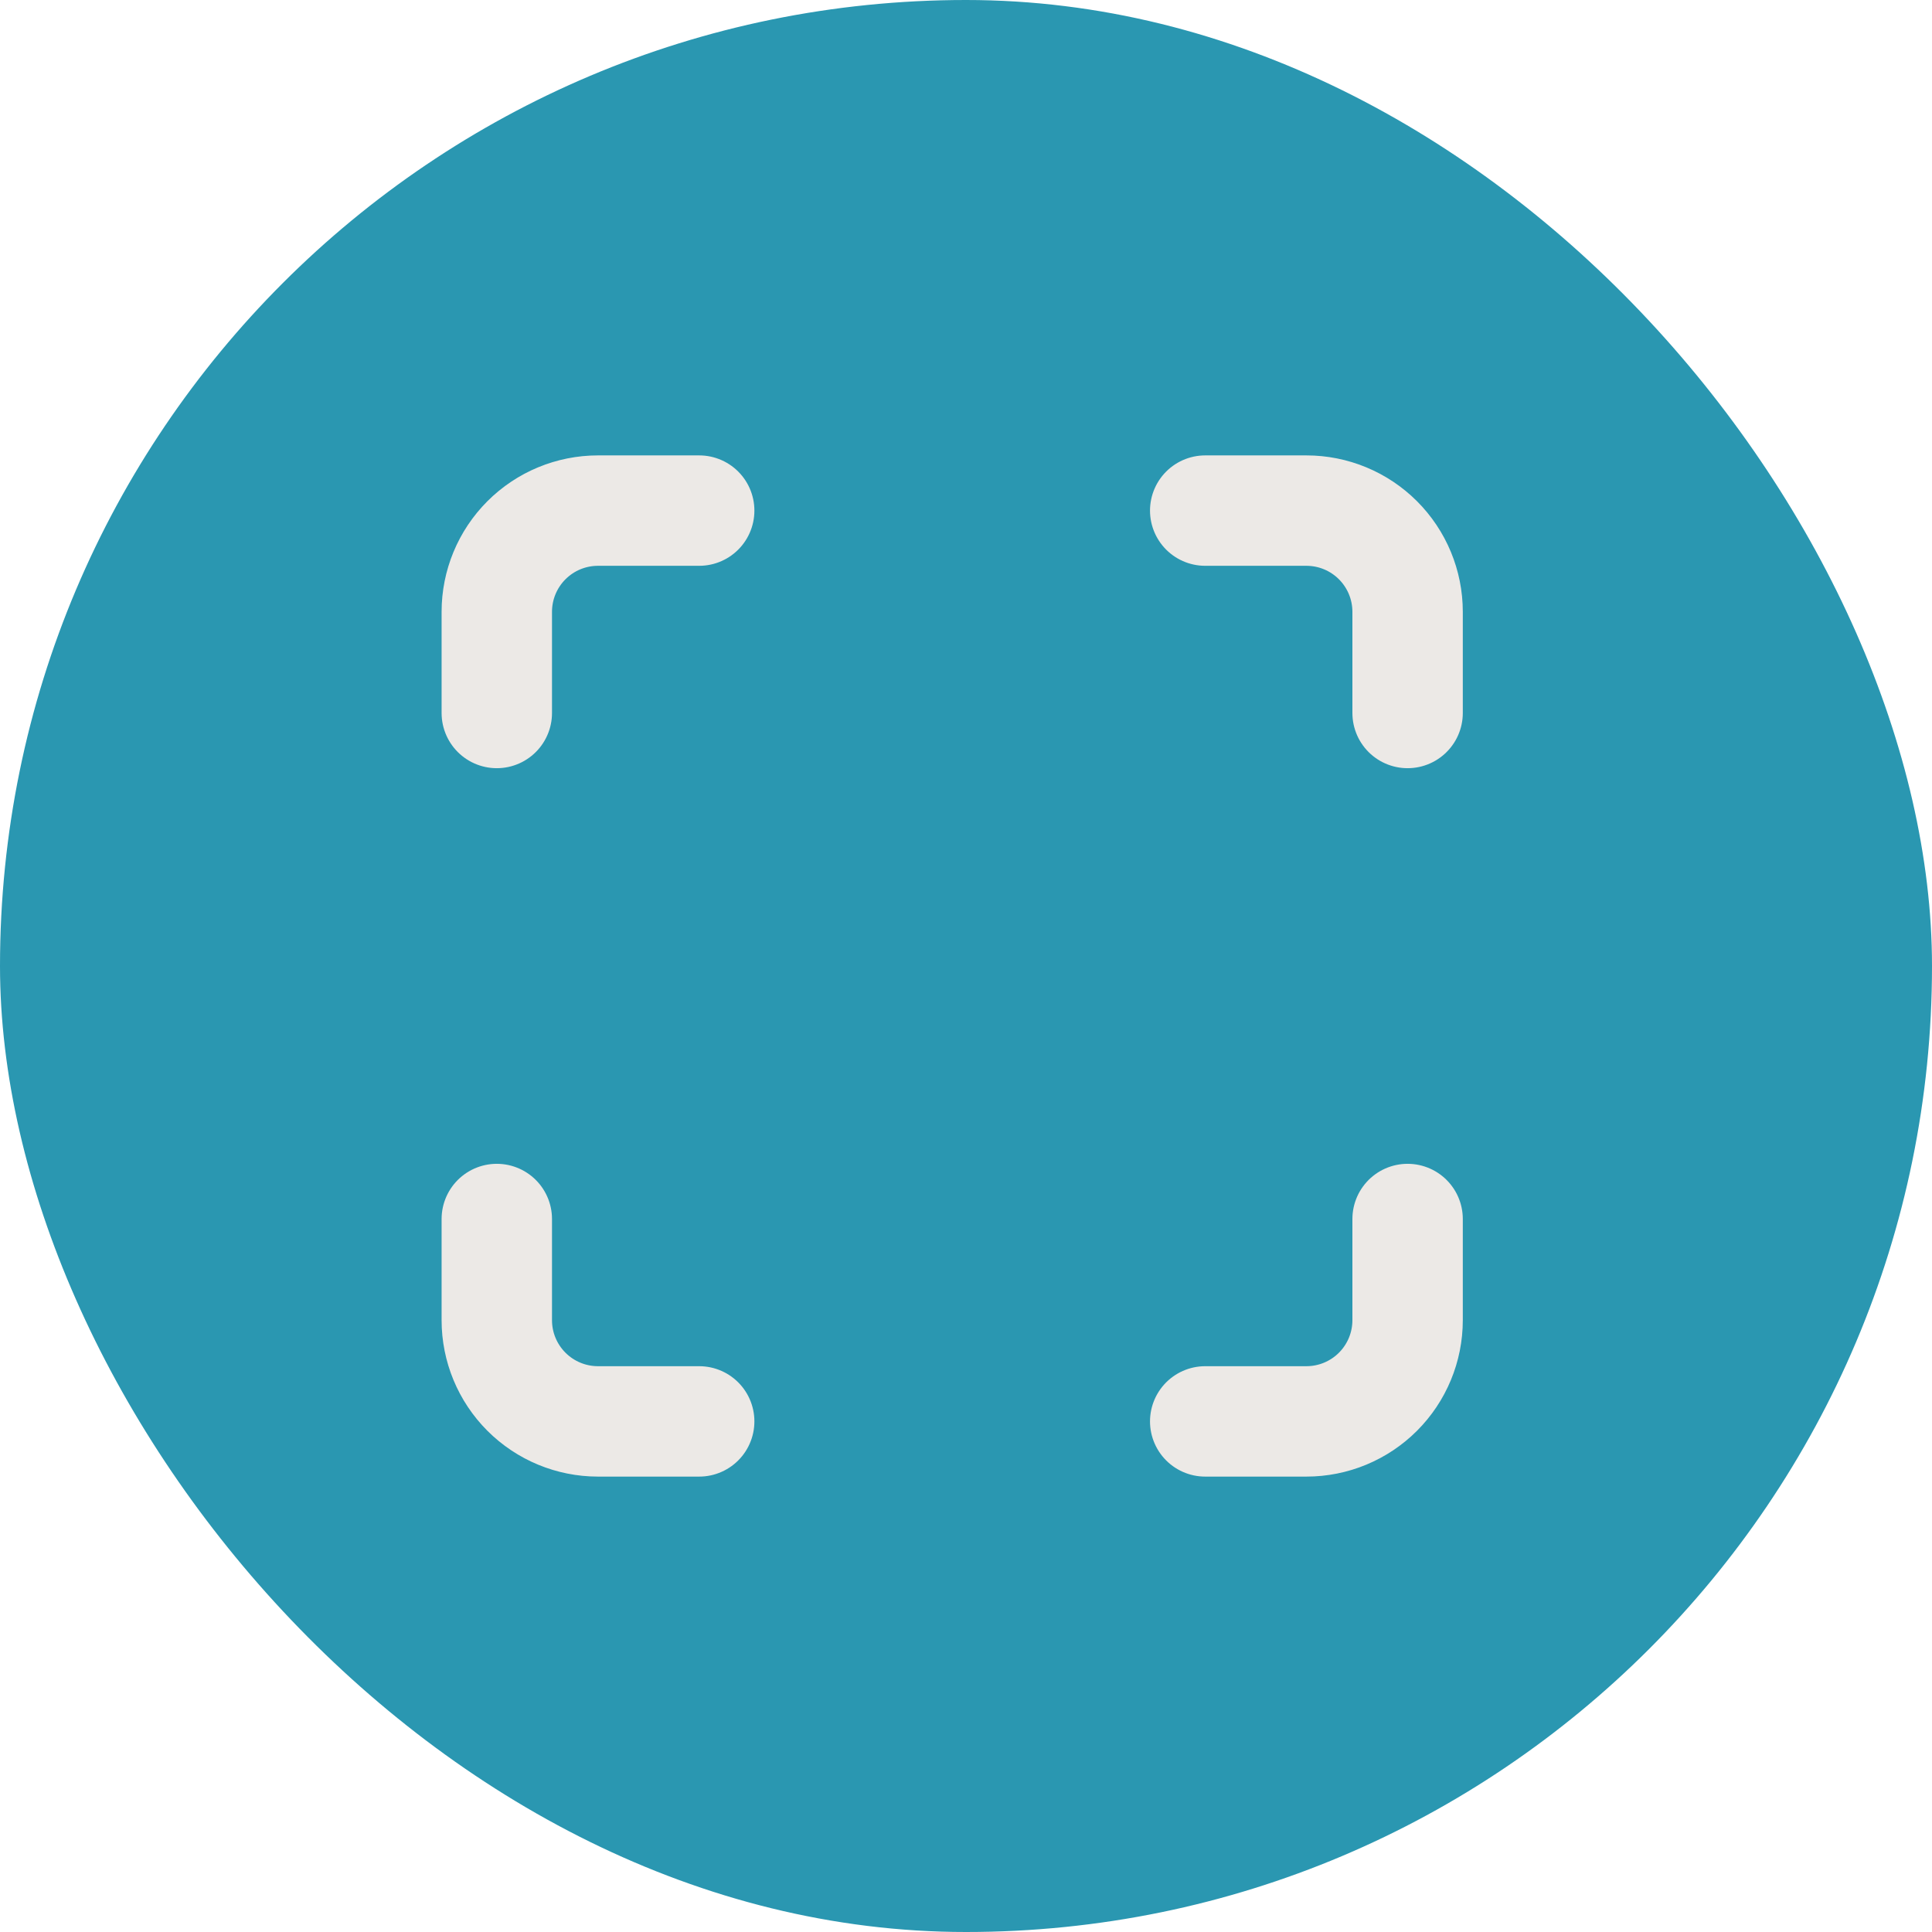
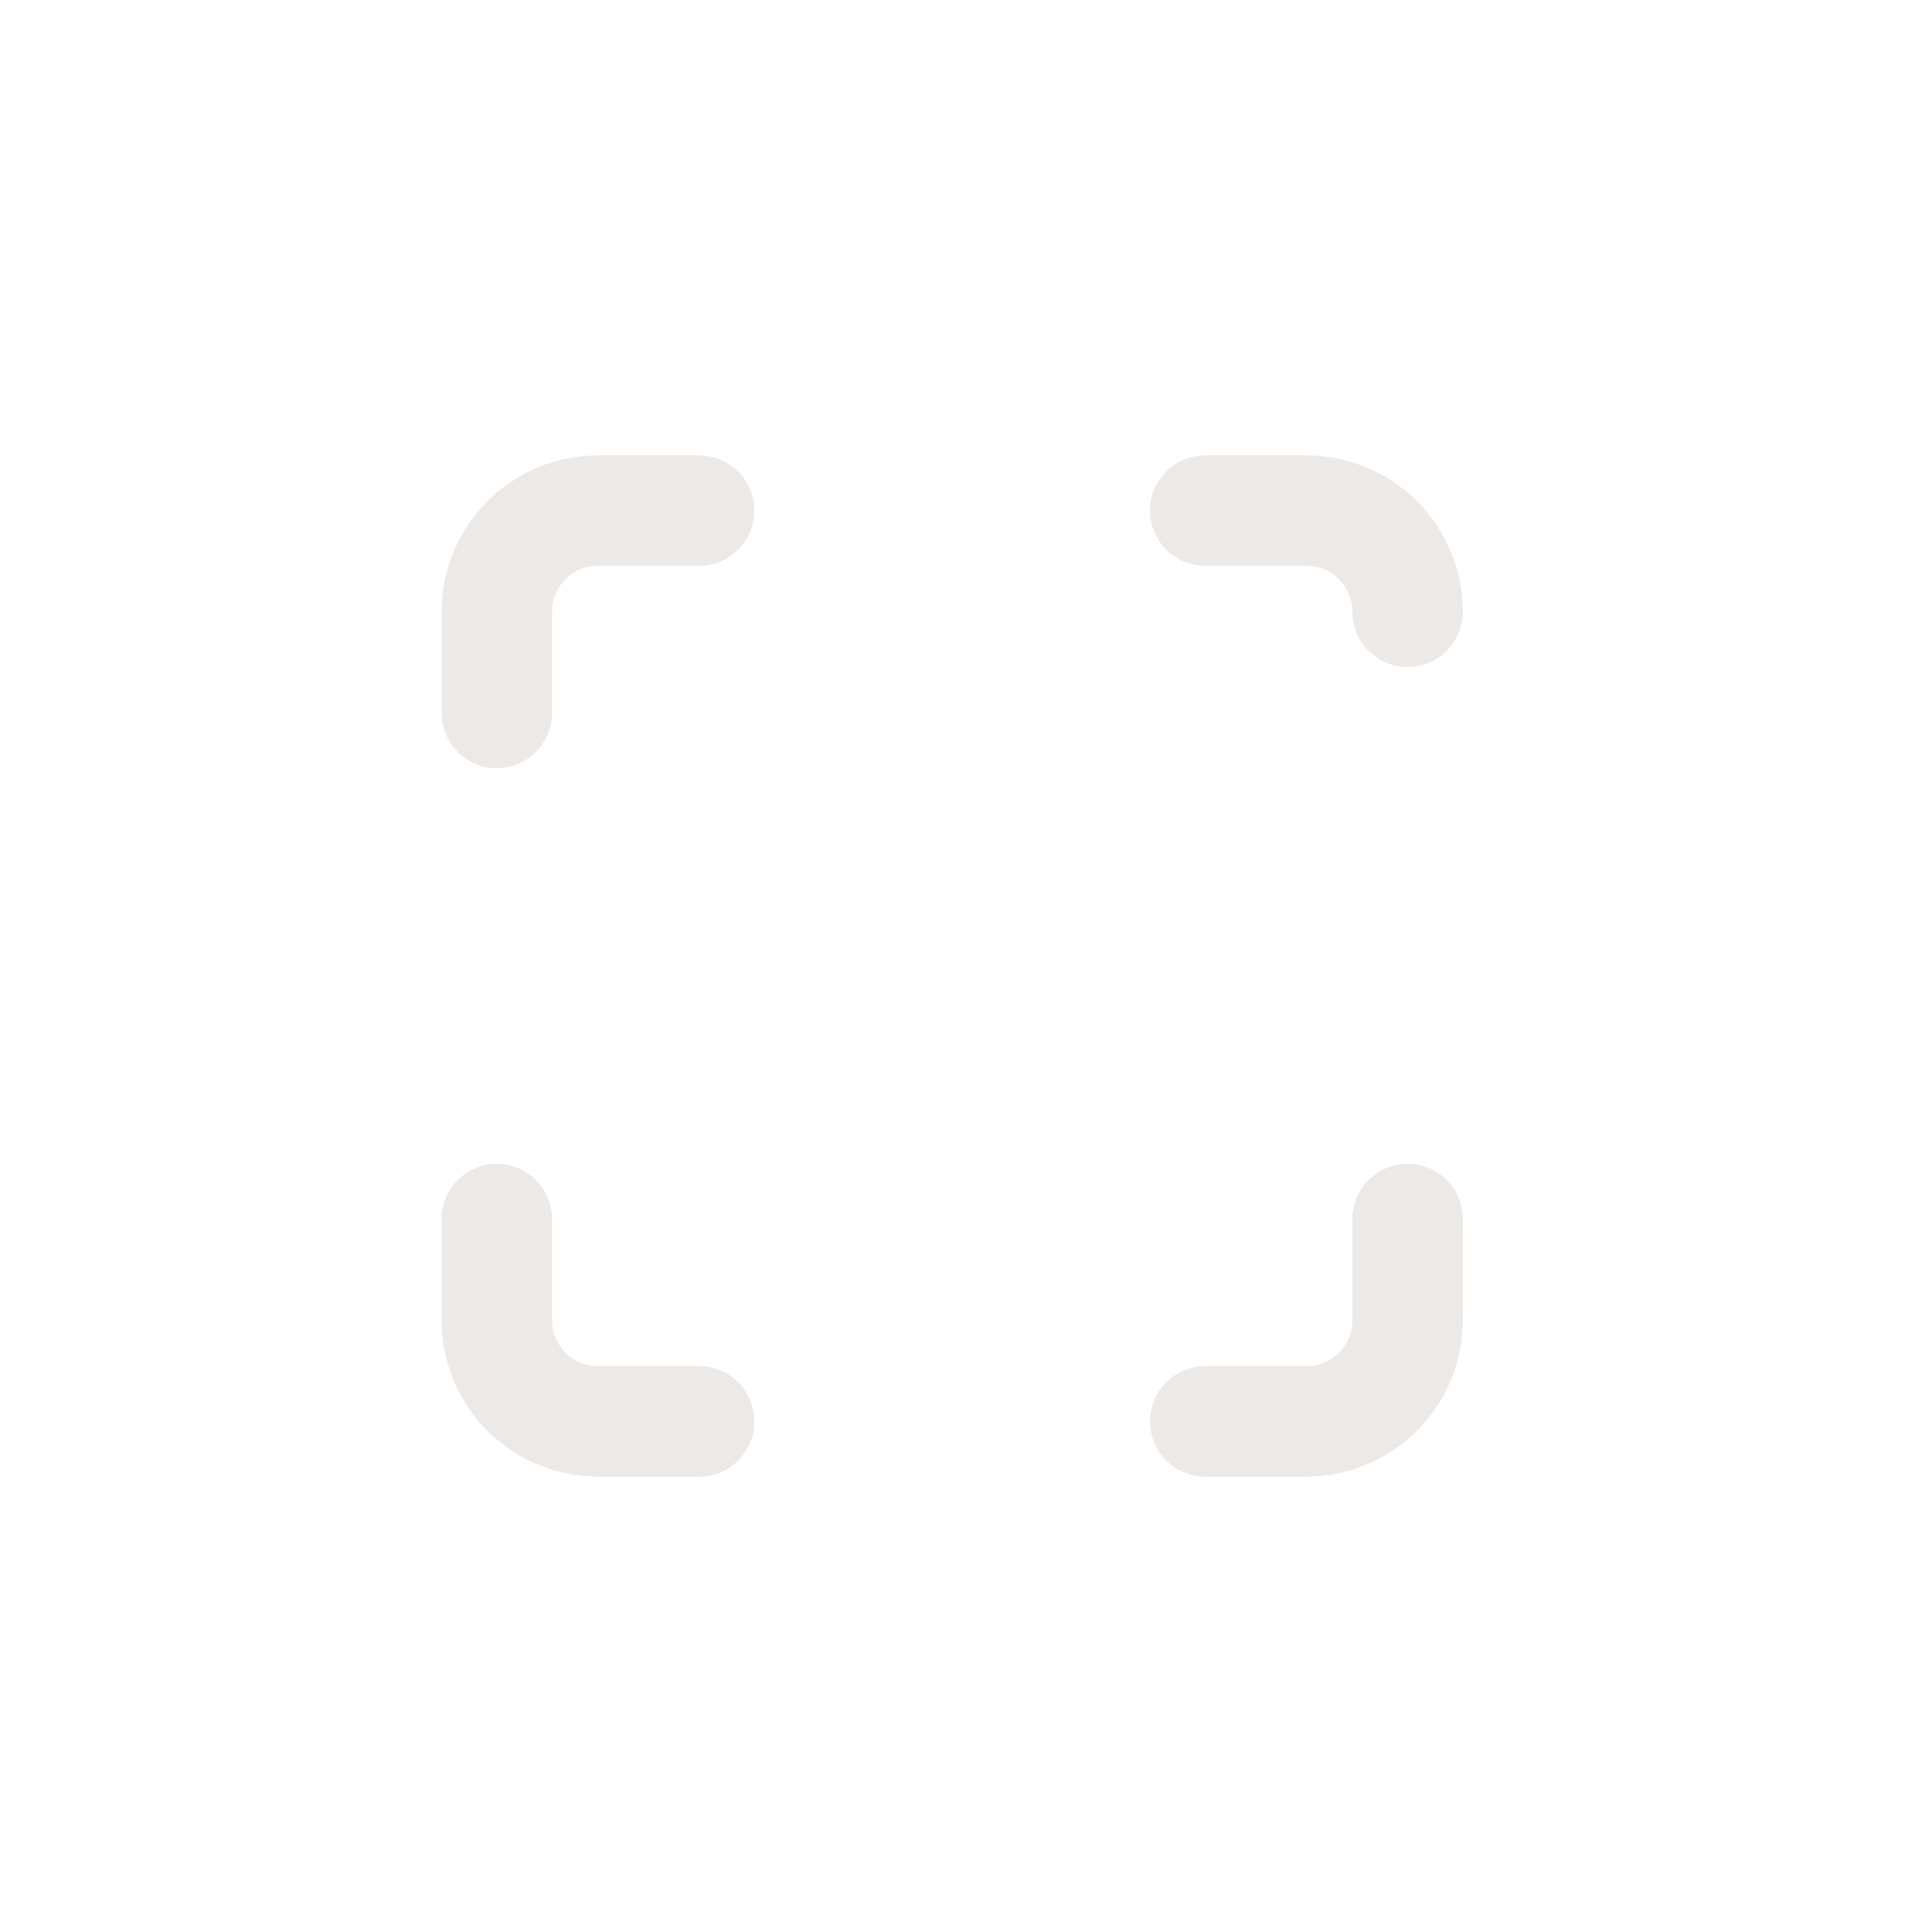
<svg xmlns="http://www.w3.org/2000/svg" width="70" height="70" viewBox="0 0 70 70" fill="none">
-   <rect width="70" height="70" rx="35" fill="#2A97B1" />
-   <path d="M18 25.833V22.167C18 21.194 18.386 20.262 19.074 19.574C19.762 18.886 20.694 18.5 21.667 18.5H25.333M43.667 18.5H47.333C48.306 18.5 49.238 18.886 49.926 19.574C50.614 20.262 51 21.194 51 22.167V25.833M51 44.167V47.833C51 48.806 50.614 49.738 49.926 50.426C49.238 51.114 48.306 51.5 47.333 51.5H43.667M25.333 51.5H21.667C20.694 51.5 19.762 51.114 19.074 50.426C18.386 49.738 18 48.806 18 47.833V44.167" stroke="#ECE9E6" stroke-width="4" stroke-linecap="round" stroke-linejoin="round" />
+   <path d="M18 25.833V22.167C18 21.194 18.386 20.262 19.074 19.574C19.762 18.886 20.694 18.5 21.667 18.5H25.333M43.667 18.5H47.333C48.306 18.5 49.238 18.886 49.926 19.574C50.614 20.262 51 21.194 51 22.167M51 44.167V47.833C51 48.806 50.614 49.738 49.926 50.426C49.238 51.114 48.306 51.5 47.333 51.5H43.667M25.333 51.5H21.667C20.694 51.5 19.762 51.114 19.074 50.426C18.386 49.738 18 48.806 18 47.833V44.167" stroke="#ECE9E6" stroke-width="4" stroke-linecap="round" stroke-linejoin="round" />
</svg>